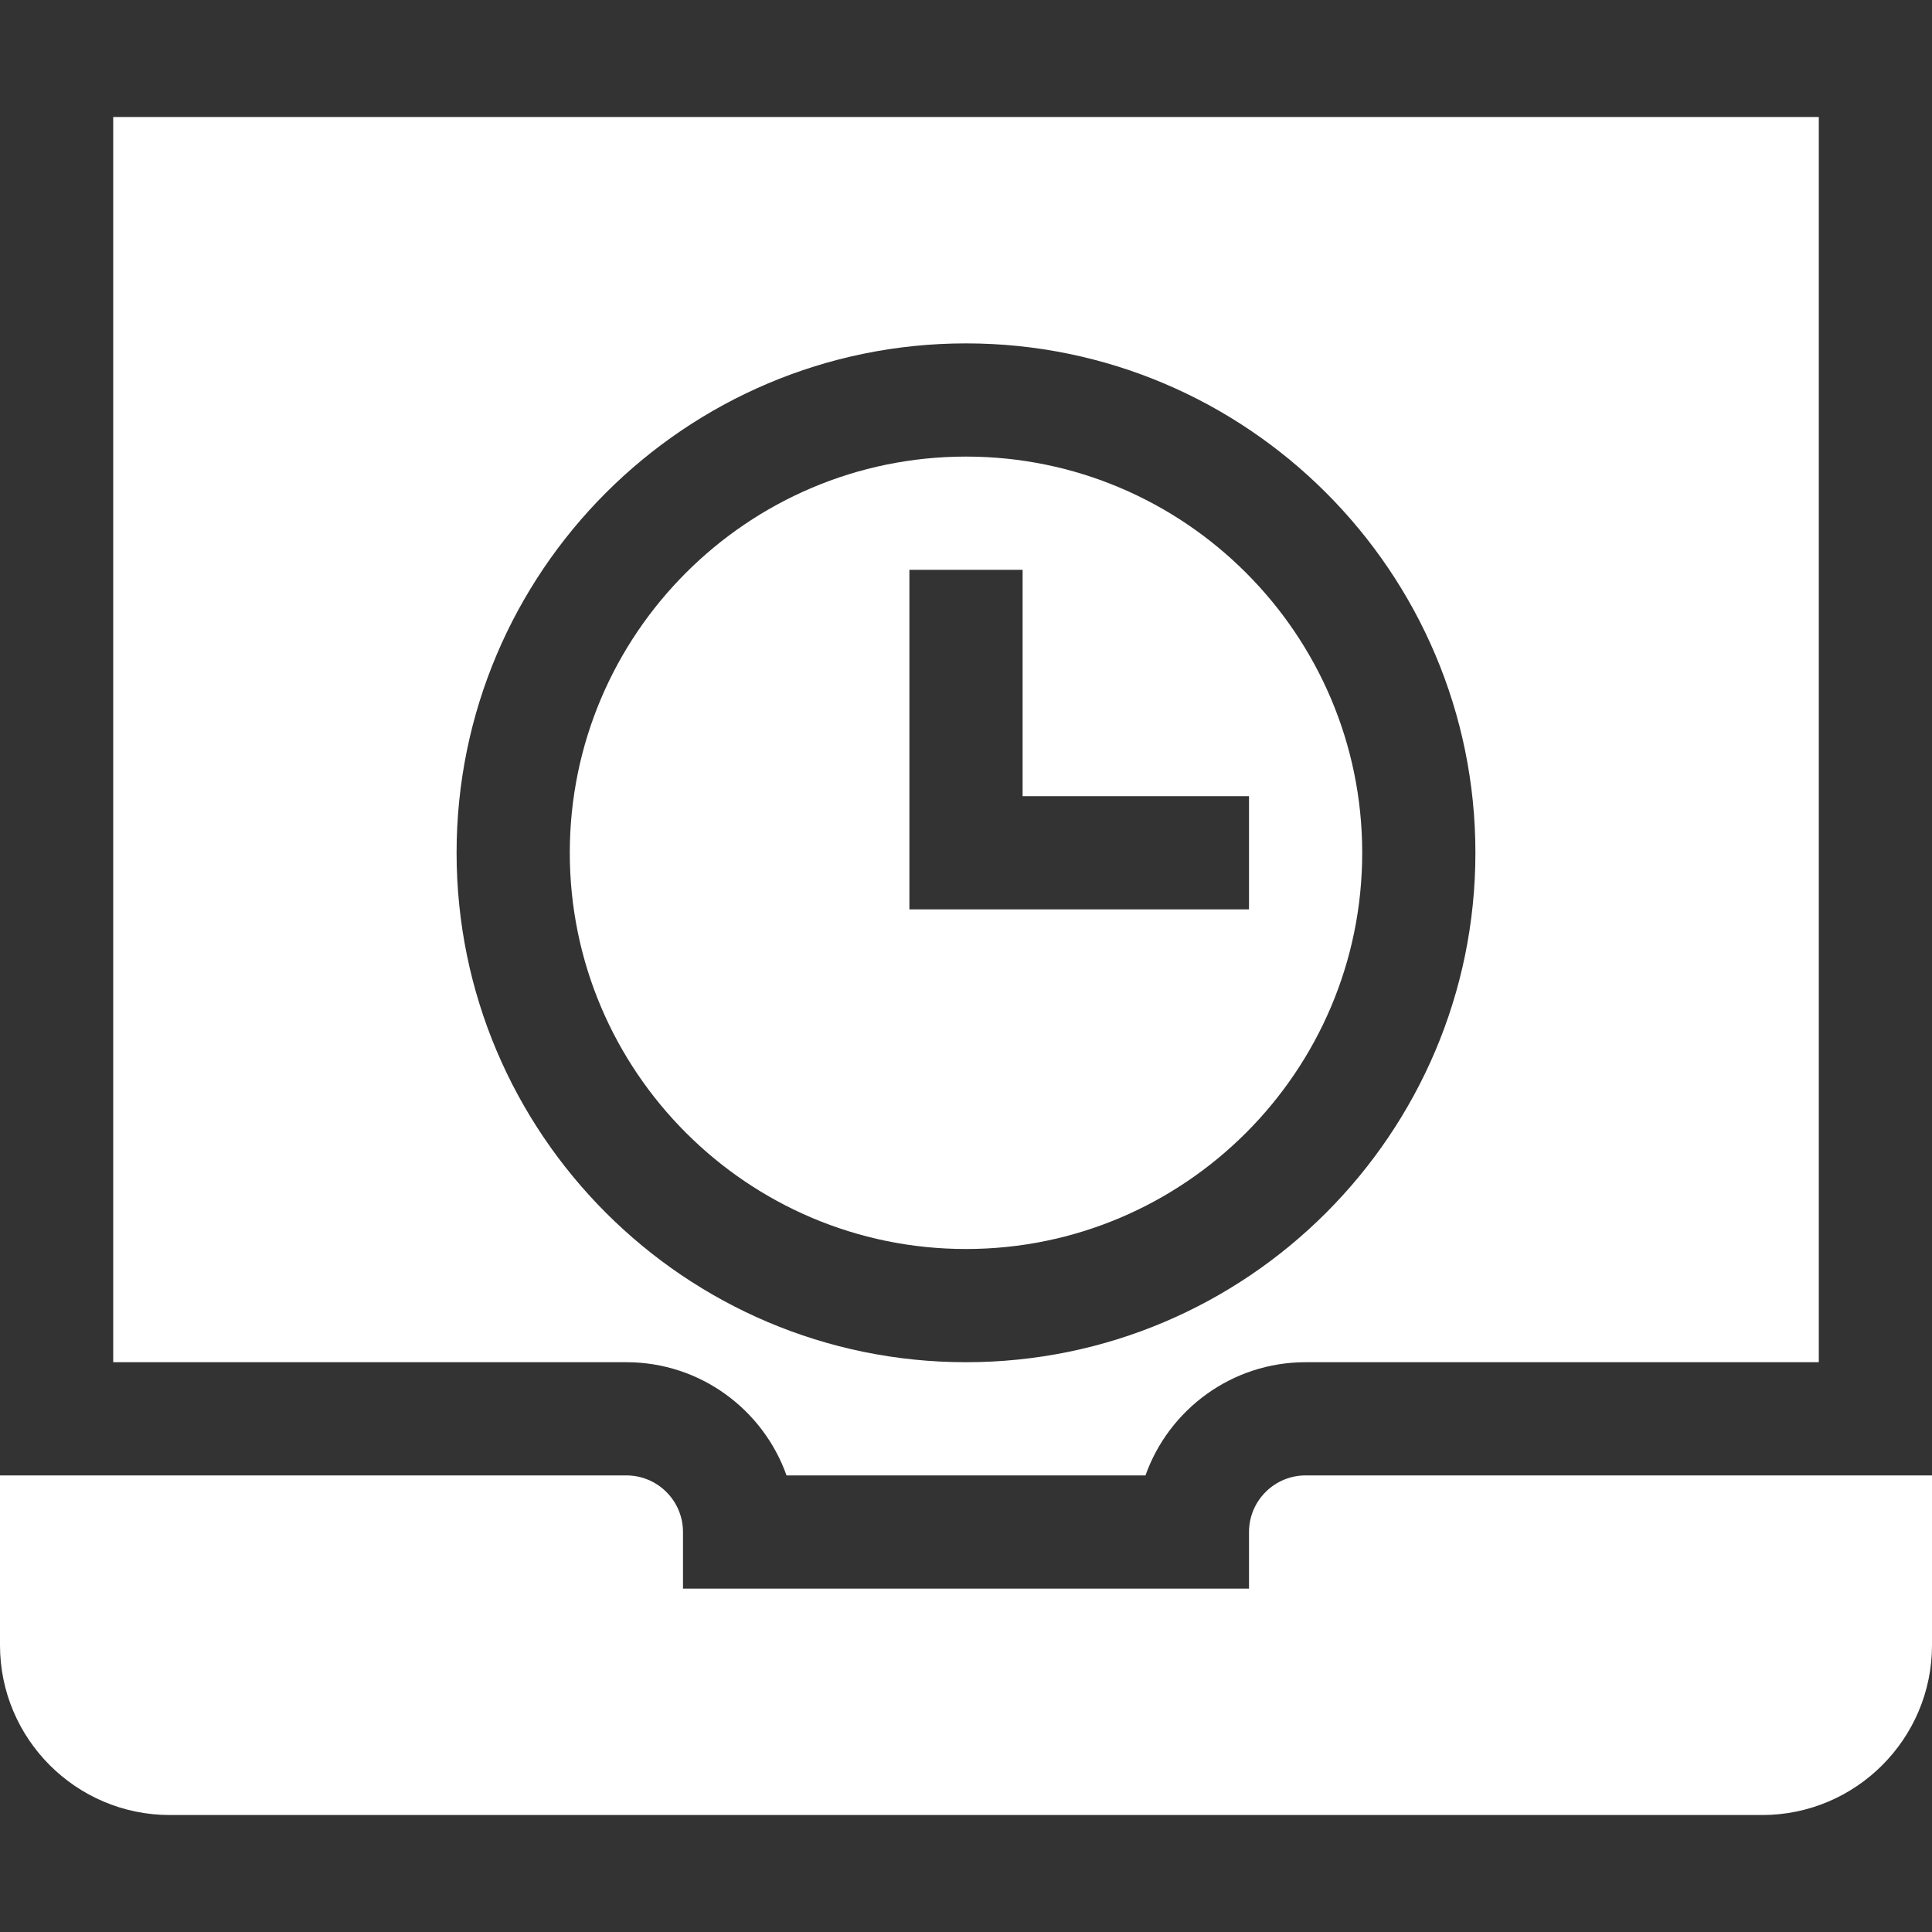
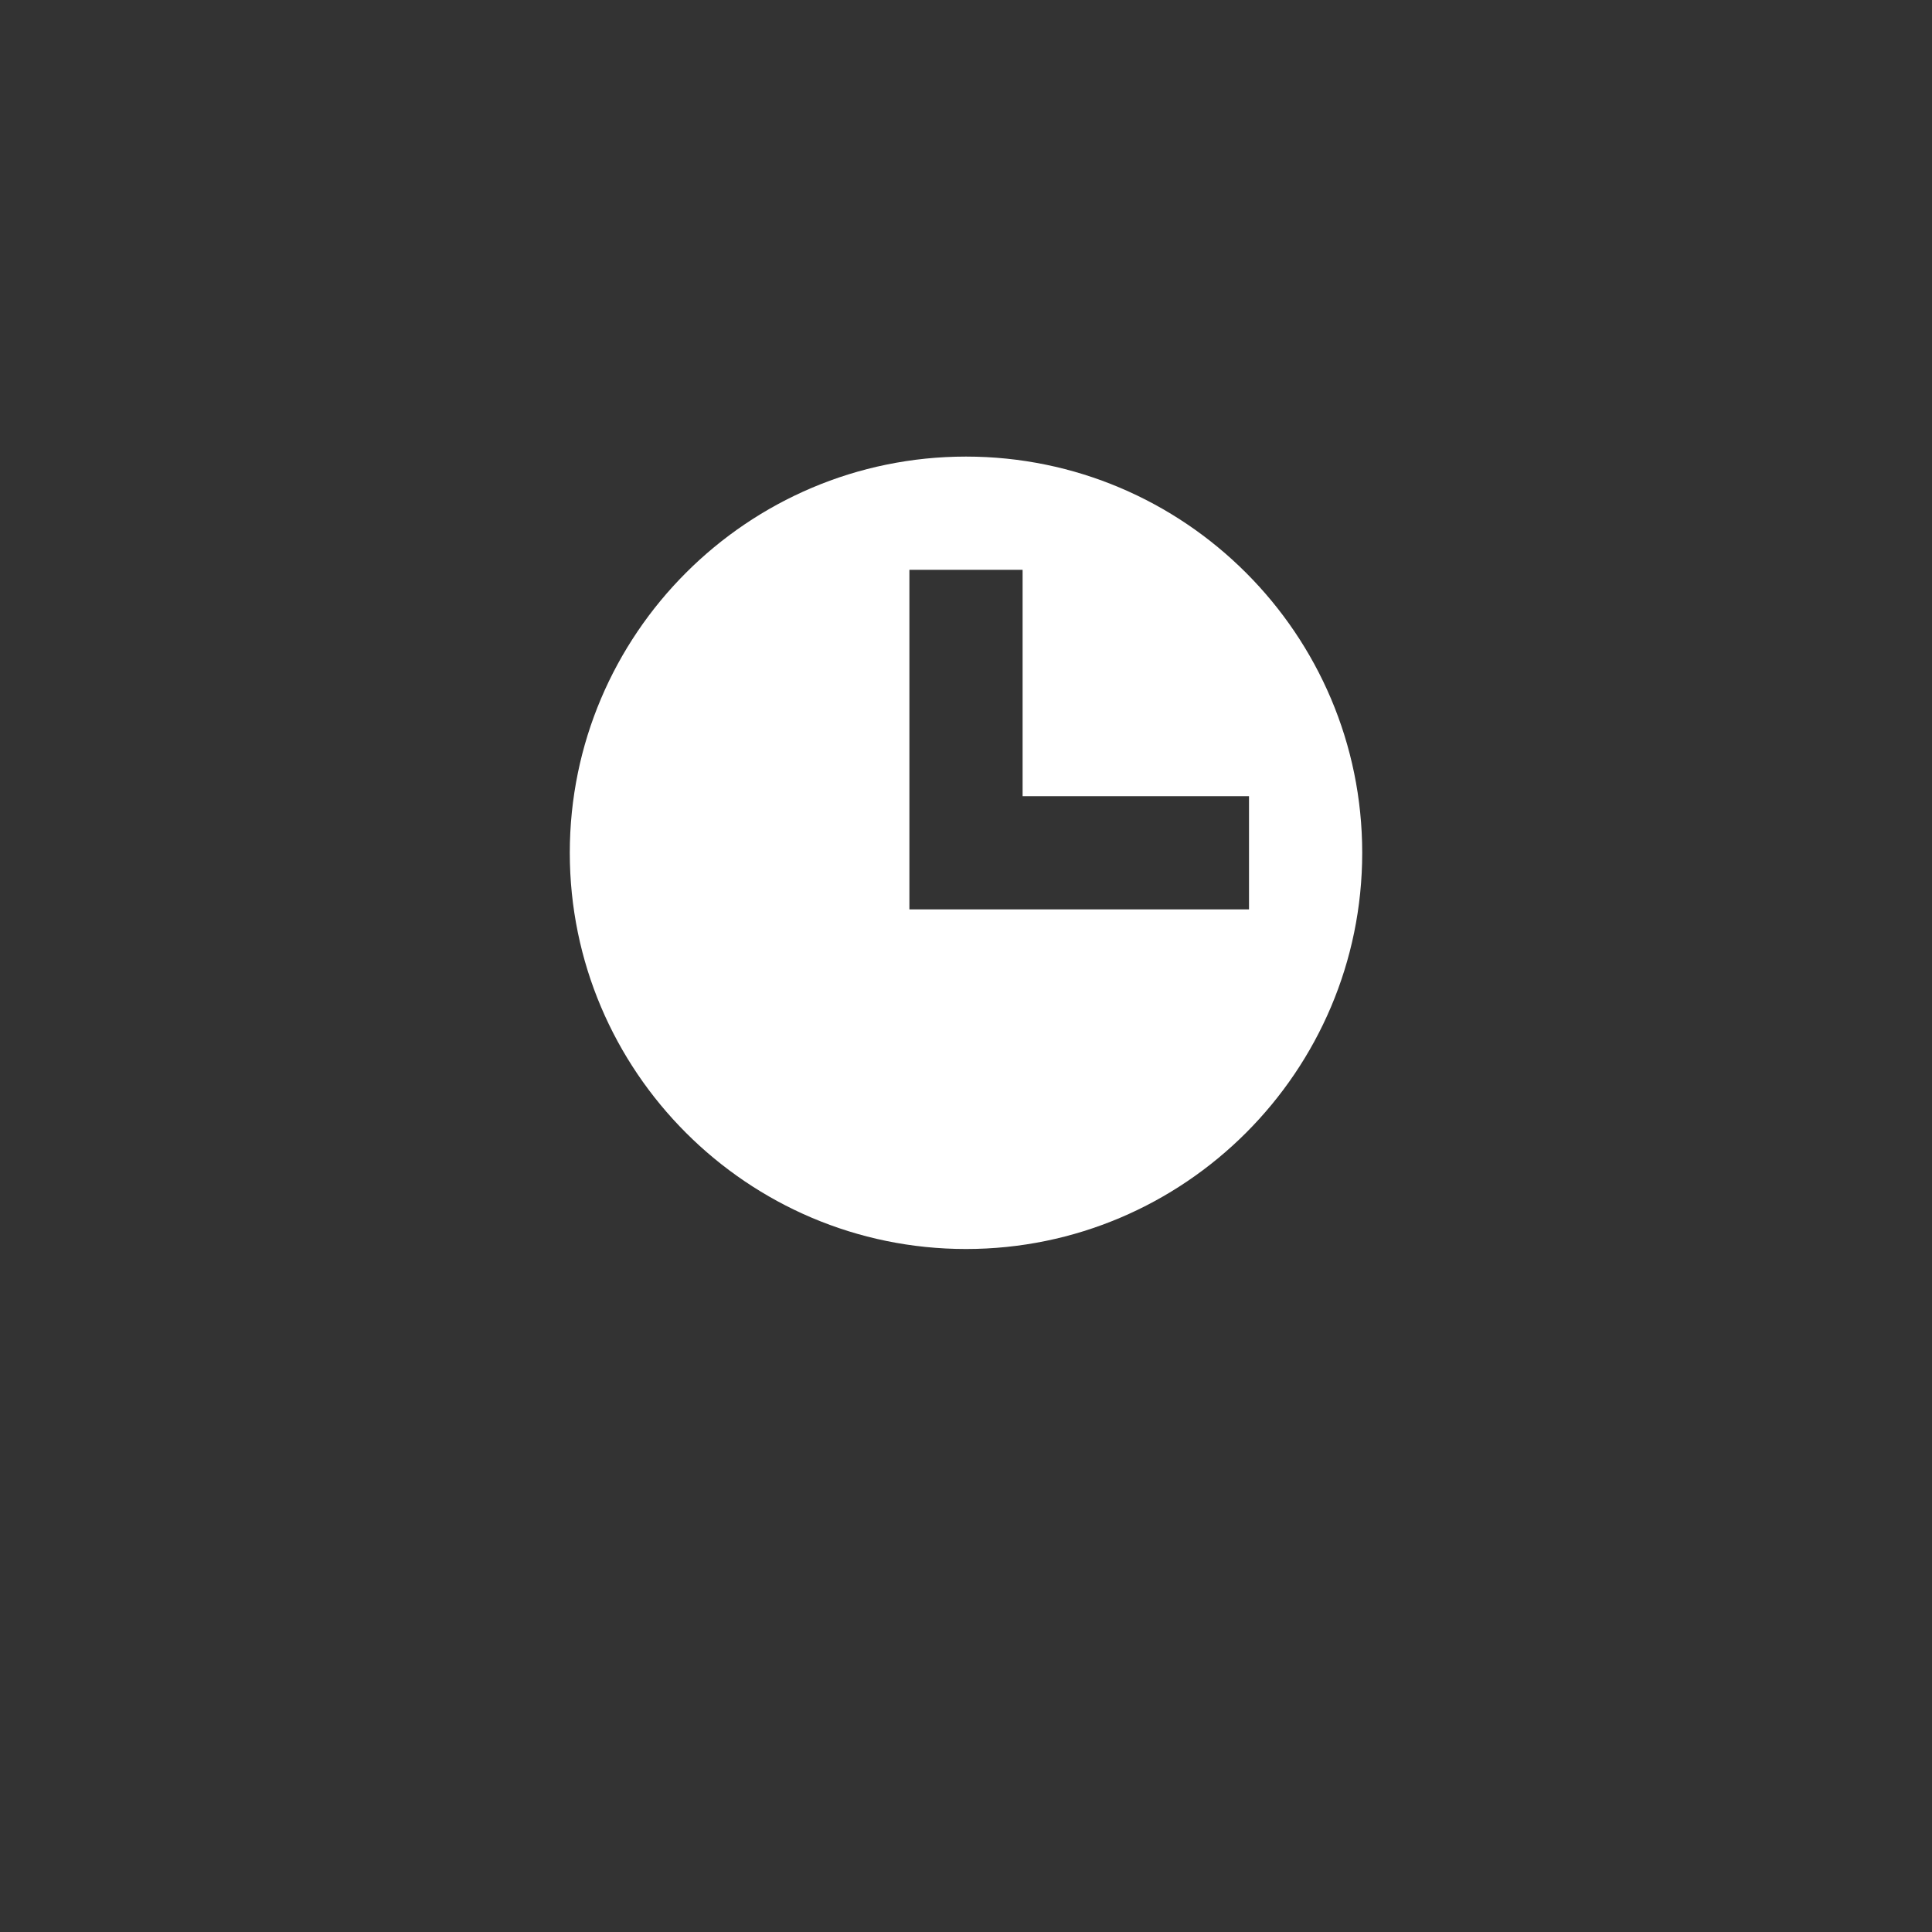
<svg xmlns="http://www.w3.org/2000/svg" height="300" viewBox="0 -31 512 512" width="300">
  <rect x="0" y="-31" width="512" height="512" fill="#333333" stroke="none" />
  <g width="100%" height="100%" transform="matrix(1,0,0,1,0,0)">
-     <path d="m331 375v15h-150v-15c0-8.277-6.723-15-15-15h-166v45c0 24.812 20.188 45 45 45h422c24.812 0 45-20.188 45-45v-45h-166c-8.277 0-15 6.723-15 15zm0 0" fill="#ffffff" fill-opacity="1" data-original-color="#000000ff" stroke="none" stroke-opacity="1" />
    <path d="m361 195c0-57.891-47.109-105-105-105s-105 47.109-105 105 47.109 105 105 105 105-47.109 105-105zm-120-75h30v60h60v30h-90zm0 0" fill="#ffffff" fill-opacity="1" data-original-color="#000000ff" stroke="none" stroke-opacity="1" />
-     <path d="m208.438 360h95.125c6.199-17.461 22.883-30 42.438-30h136v-330h-452v330h136c19.555 0 36.238 12.539 42.438 30zm-87.438-165c0-74.441 60.559-135 135-135s135 60.559 135 135-60.559 135-135 135-135-60.559-135-135zm0 0" fill="#ffffff" fill-opacity="1" data-original-color="#000000ff" stroke="none" stroke-opacity="1" />
  </g>
</svg>